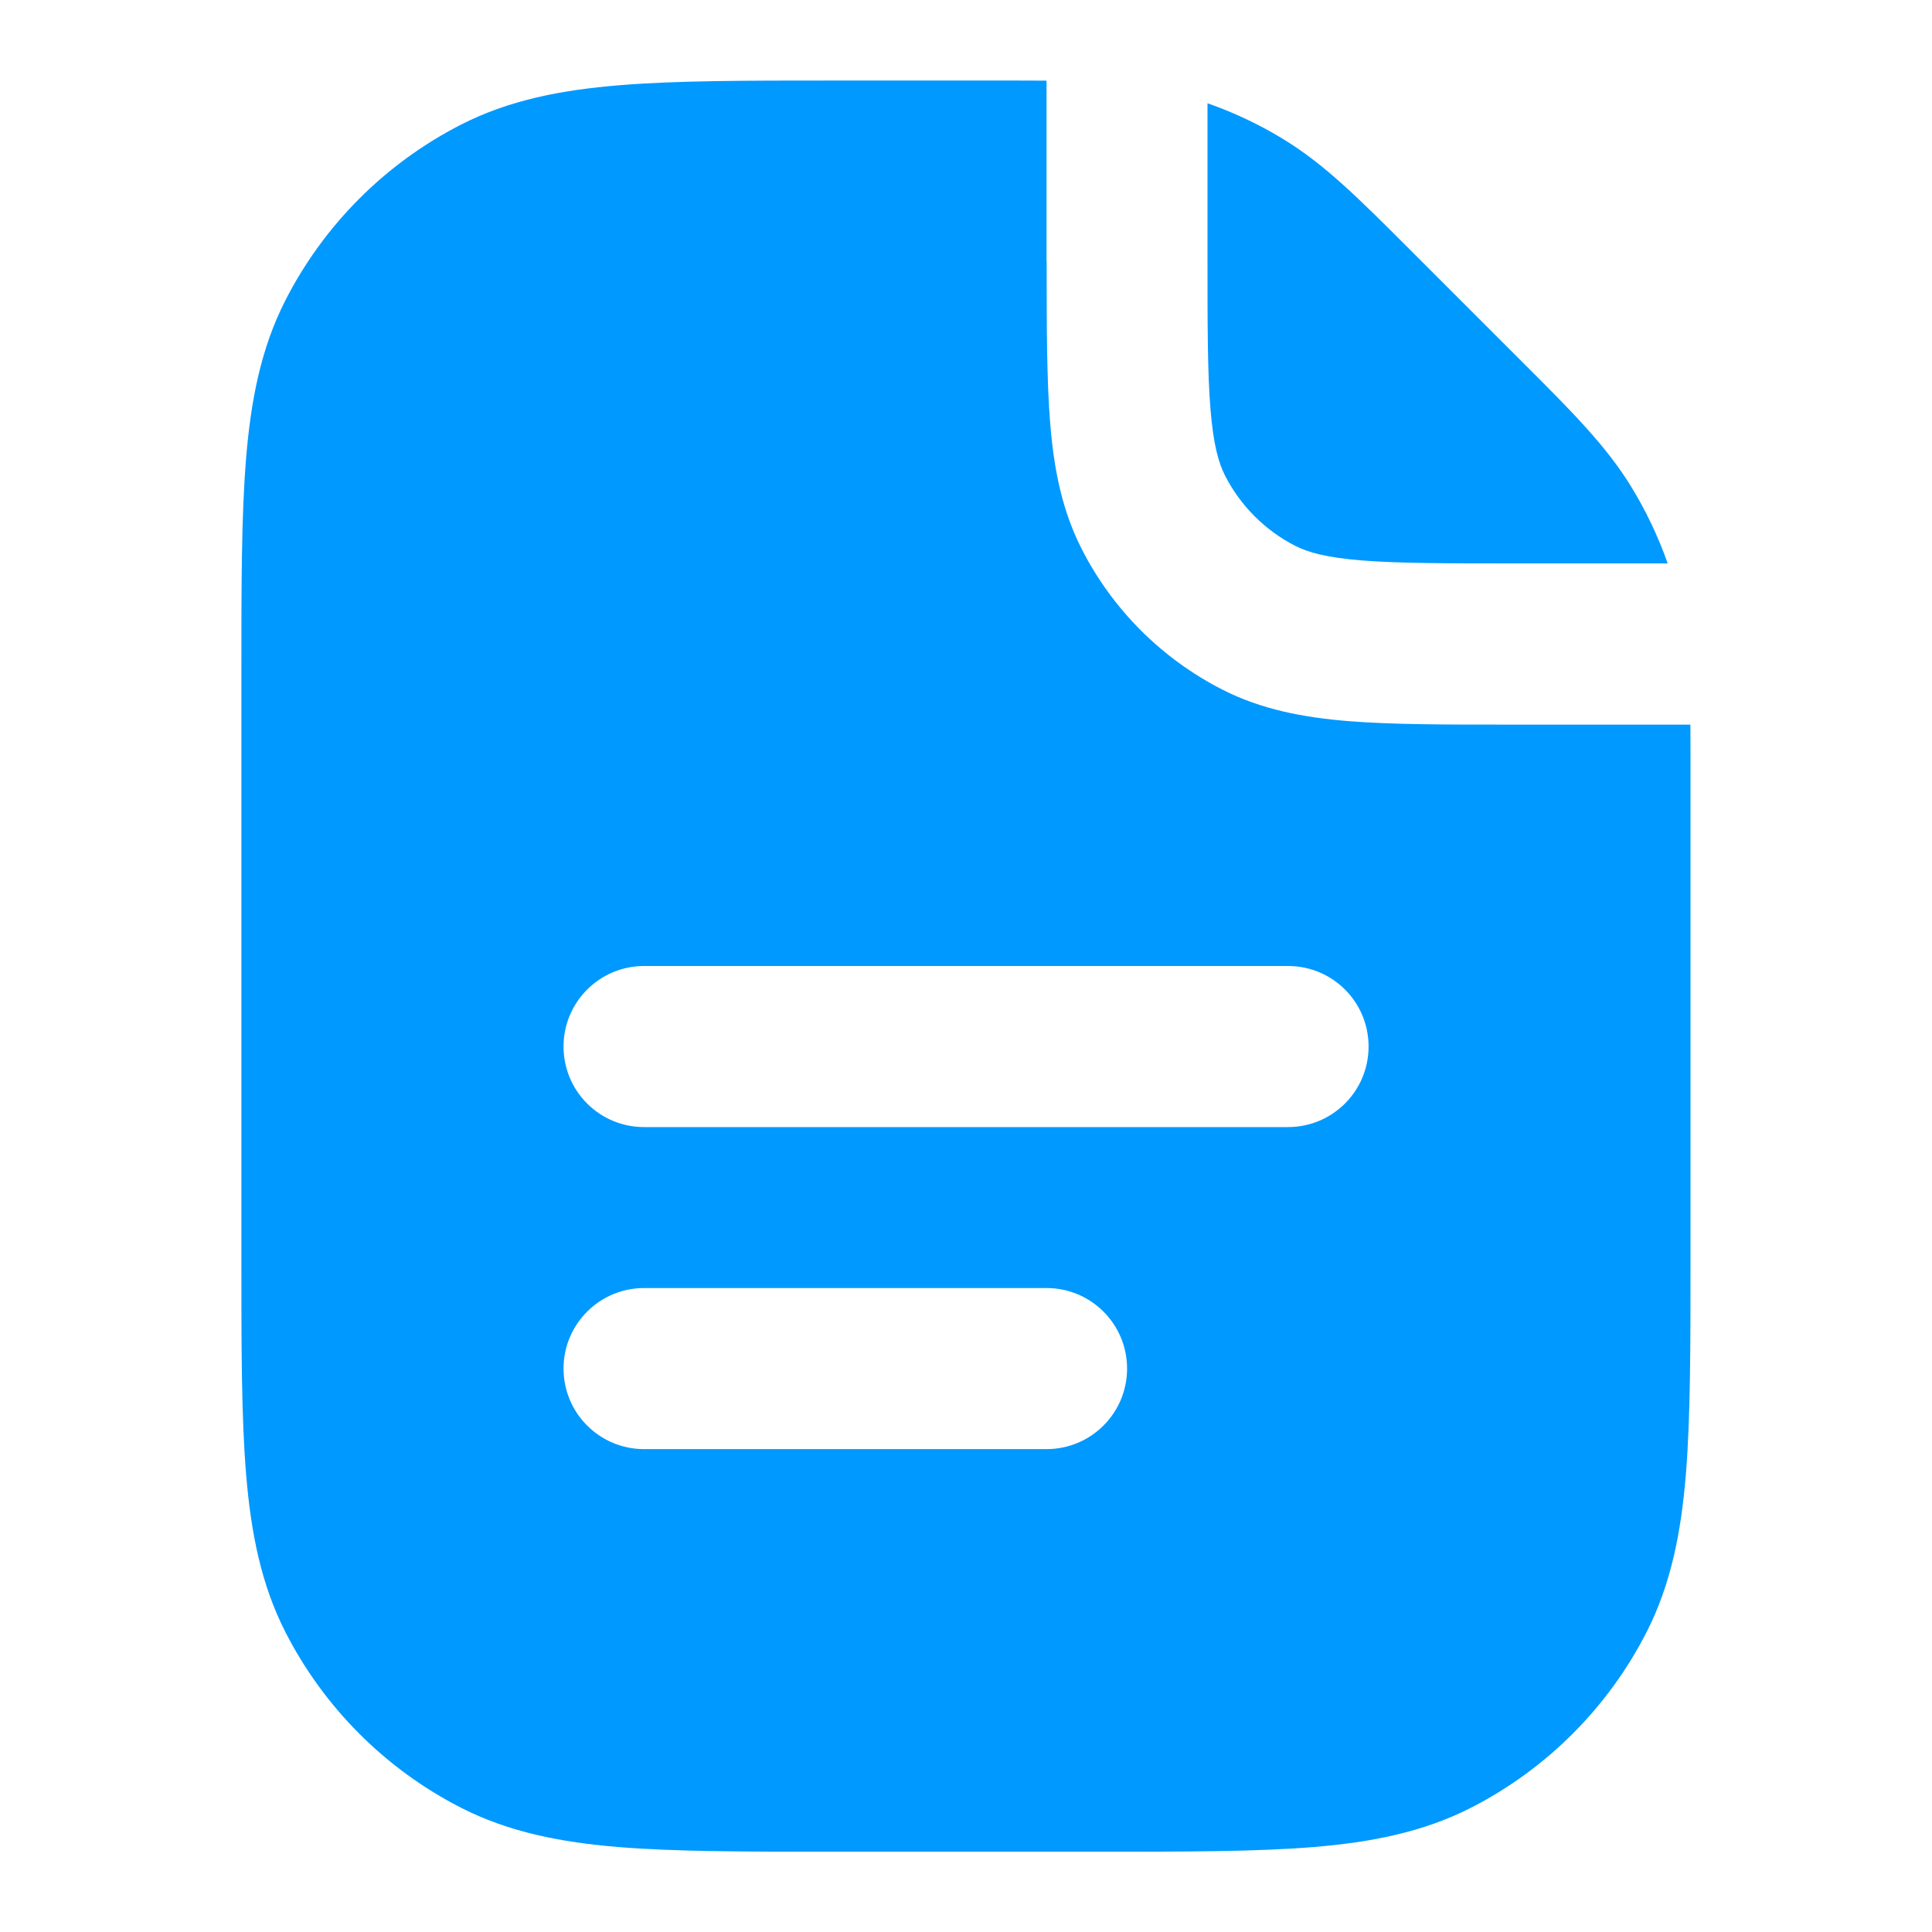
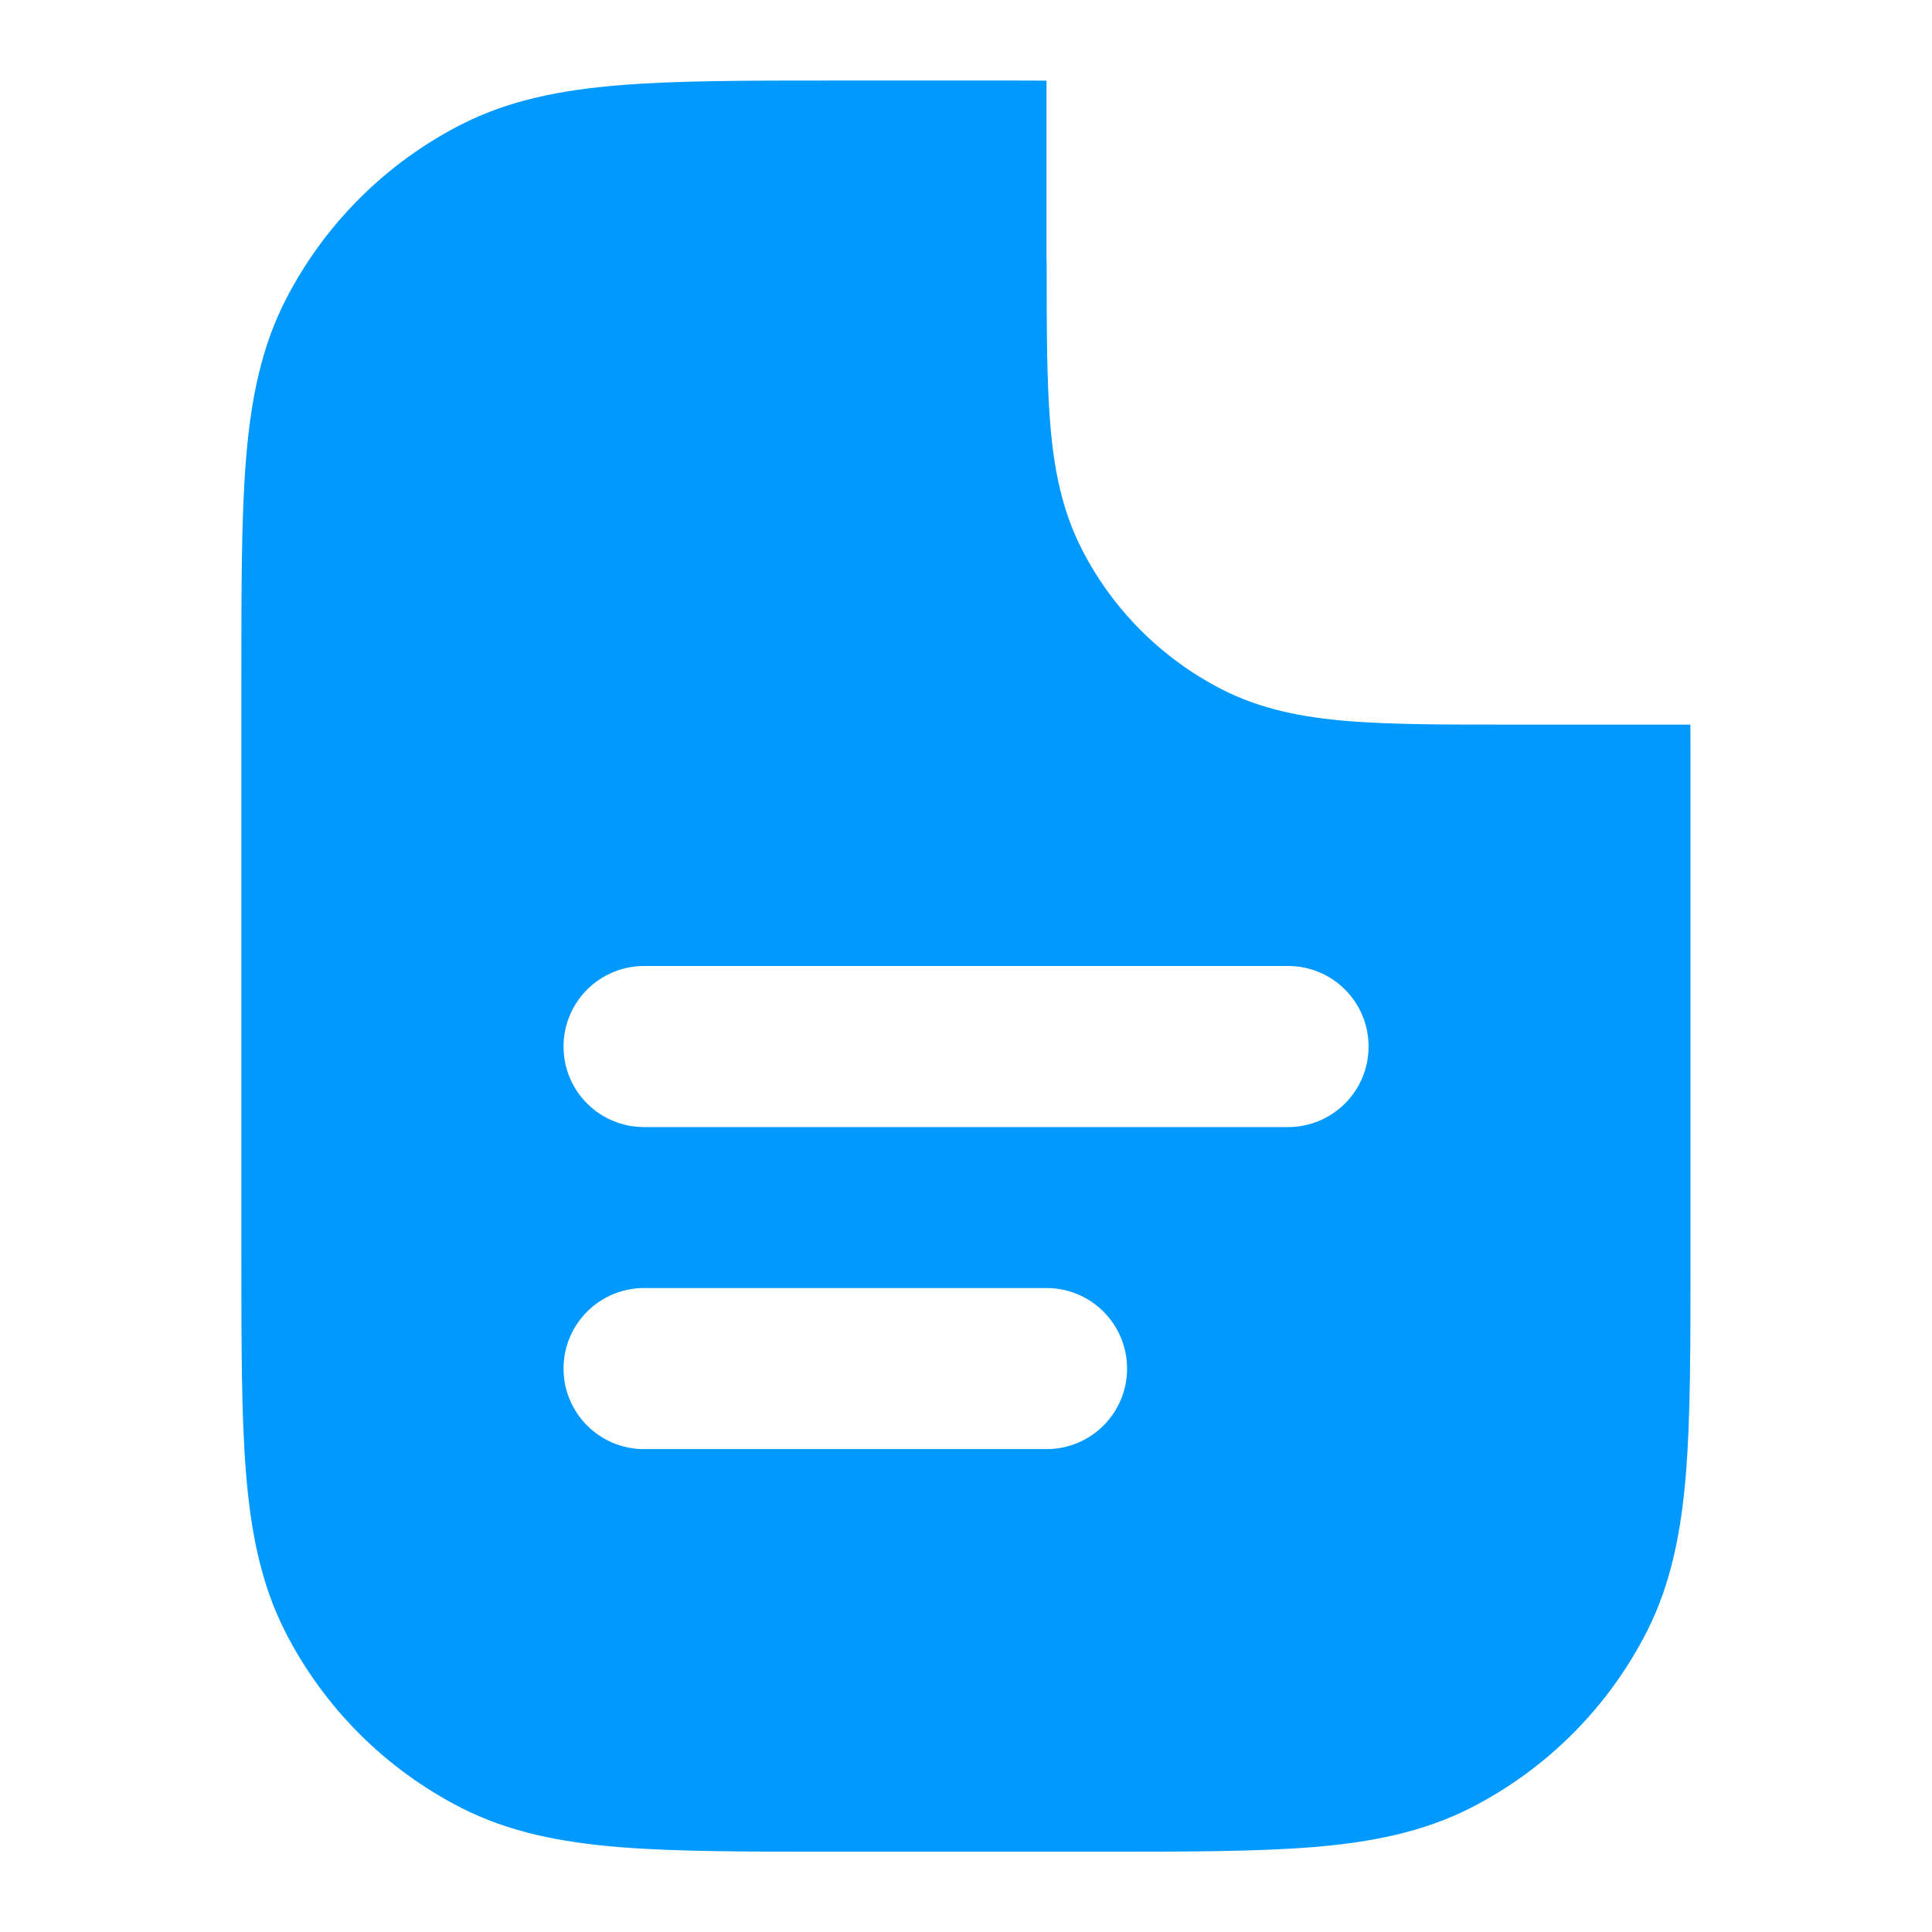
<svg xmlns="http://www.w3.org/2000/svg" fill="none" height="16" viewBox="0 0 16 16" width="16">
  <g fill="#09f">
    <path clip-rule="evenodd" d="m8.667 2.161v-1.493c-.112-.001-.23-.001-.358-.001l-1.404 0c-.723-0-1.305-0-1.777.039-.486.04-.913.124-1.308.325-.627.32-1.137.83-1.457 1.457-.201.395-.285.822-.325 1.308-.039.472-.039 1.055-.039 1.777v4.857c-0.0.723-0 1.305.039 1.777.04.486.124.913.325 1.308.32.627.83 1.137 1.457 1.457.395.201.822.285 1.308.325.472.038 1.055.038 1.777.038h2.19c.723 0 1.305 0 1.777-.038.486-.04.913-.124 1.308-.325.627-.32 1.137-.83 1.457-1.457.201-.395.285-.822.325-1.308.038-.472.038-1.055.038-1.777v-4.071c0-.127 0-.246-.001-.358h-1.493c-.537 0-.98 0-1.34-.029-.375-.031-.719-.096-1.043-.261-.502-.256-.91-.664-1.165-1.165-.165-.324-.231-.668-.261-1.043-.029-.361-.029-.804-.029-1.34zm-3.333 5.839c-.368 0-.667.298-.667.667s.298.667.667.667h5.333c.368 0 .667-.298.667-.667s-.298-.667-.667-.667zm0 2.667c-.368 0-.667.298-.667.667 0 .368.298.667.667.667h3.333c.368 0 .667-.298.667-.667 0-.368-.298-.667-.667-.667z" fill-rule="evenodd" />
-     <path d="m10 2.133v-1.278c.222.078.436.179.637.303.337.207.62.49 1.029.899l.942.942c.41.409.693.693.9 1.03.123.201.225.415.303.637h-1.278c-.571 0-.959-.001-1.259-.025-.292-.024-.442-.067-.546-.12-.251-.128-.455-.332-.583-.583-.053-.104-.096-.254-.12-.546-.025-.3-.025-.688-.025-1.259z" />
  </g>
</svg>